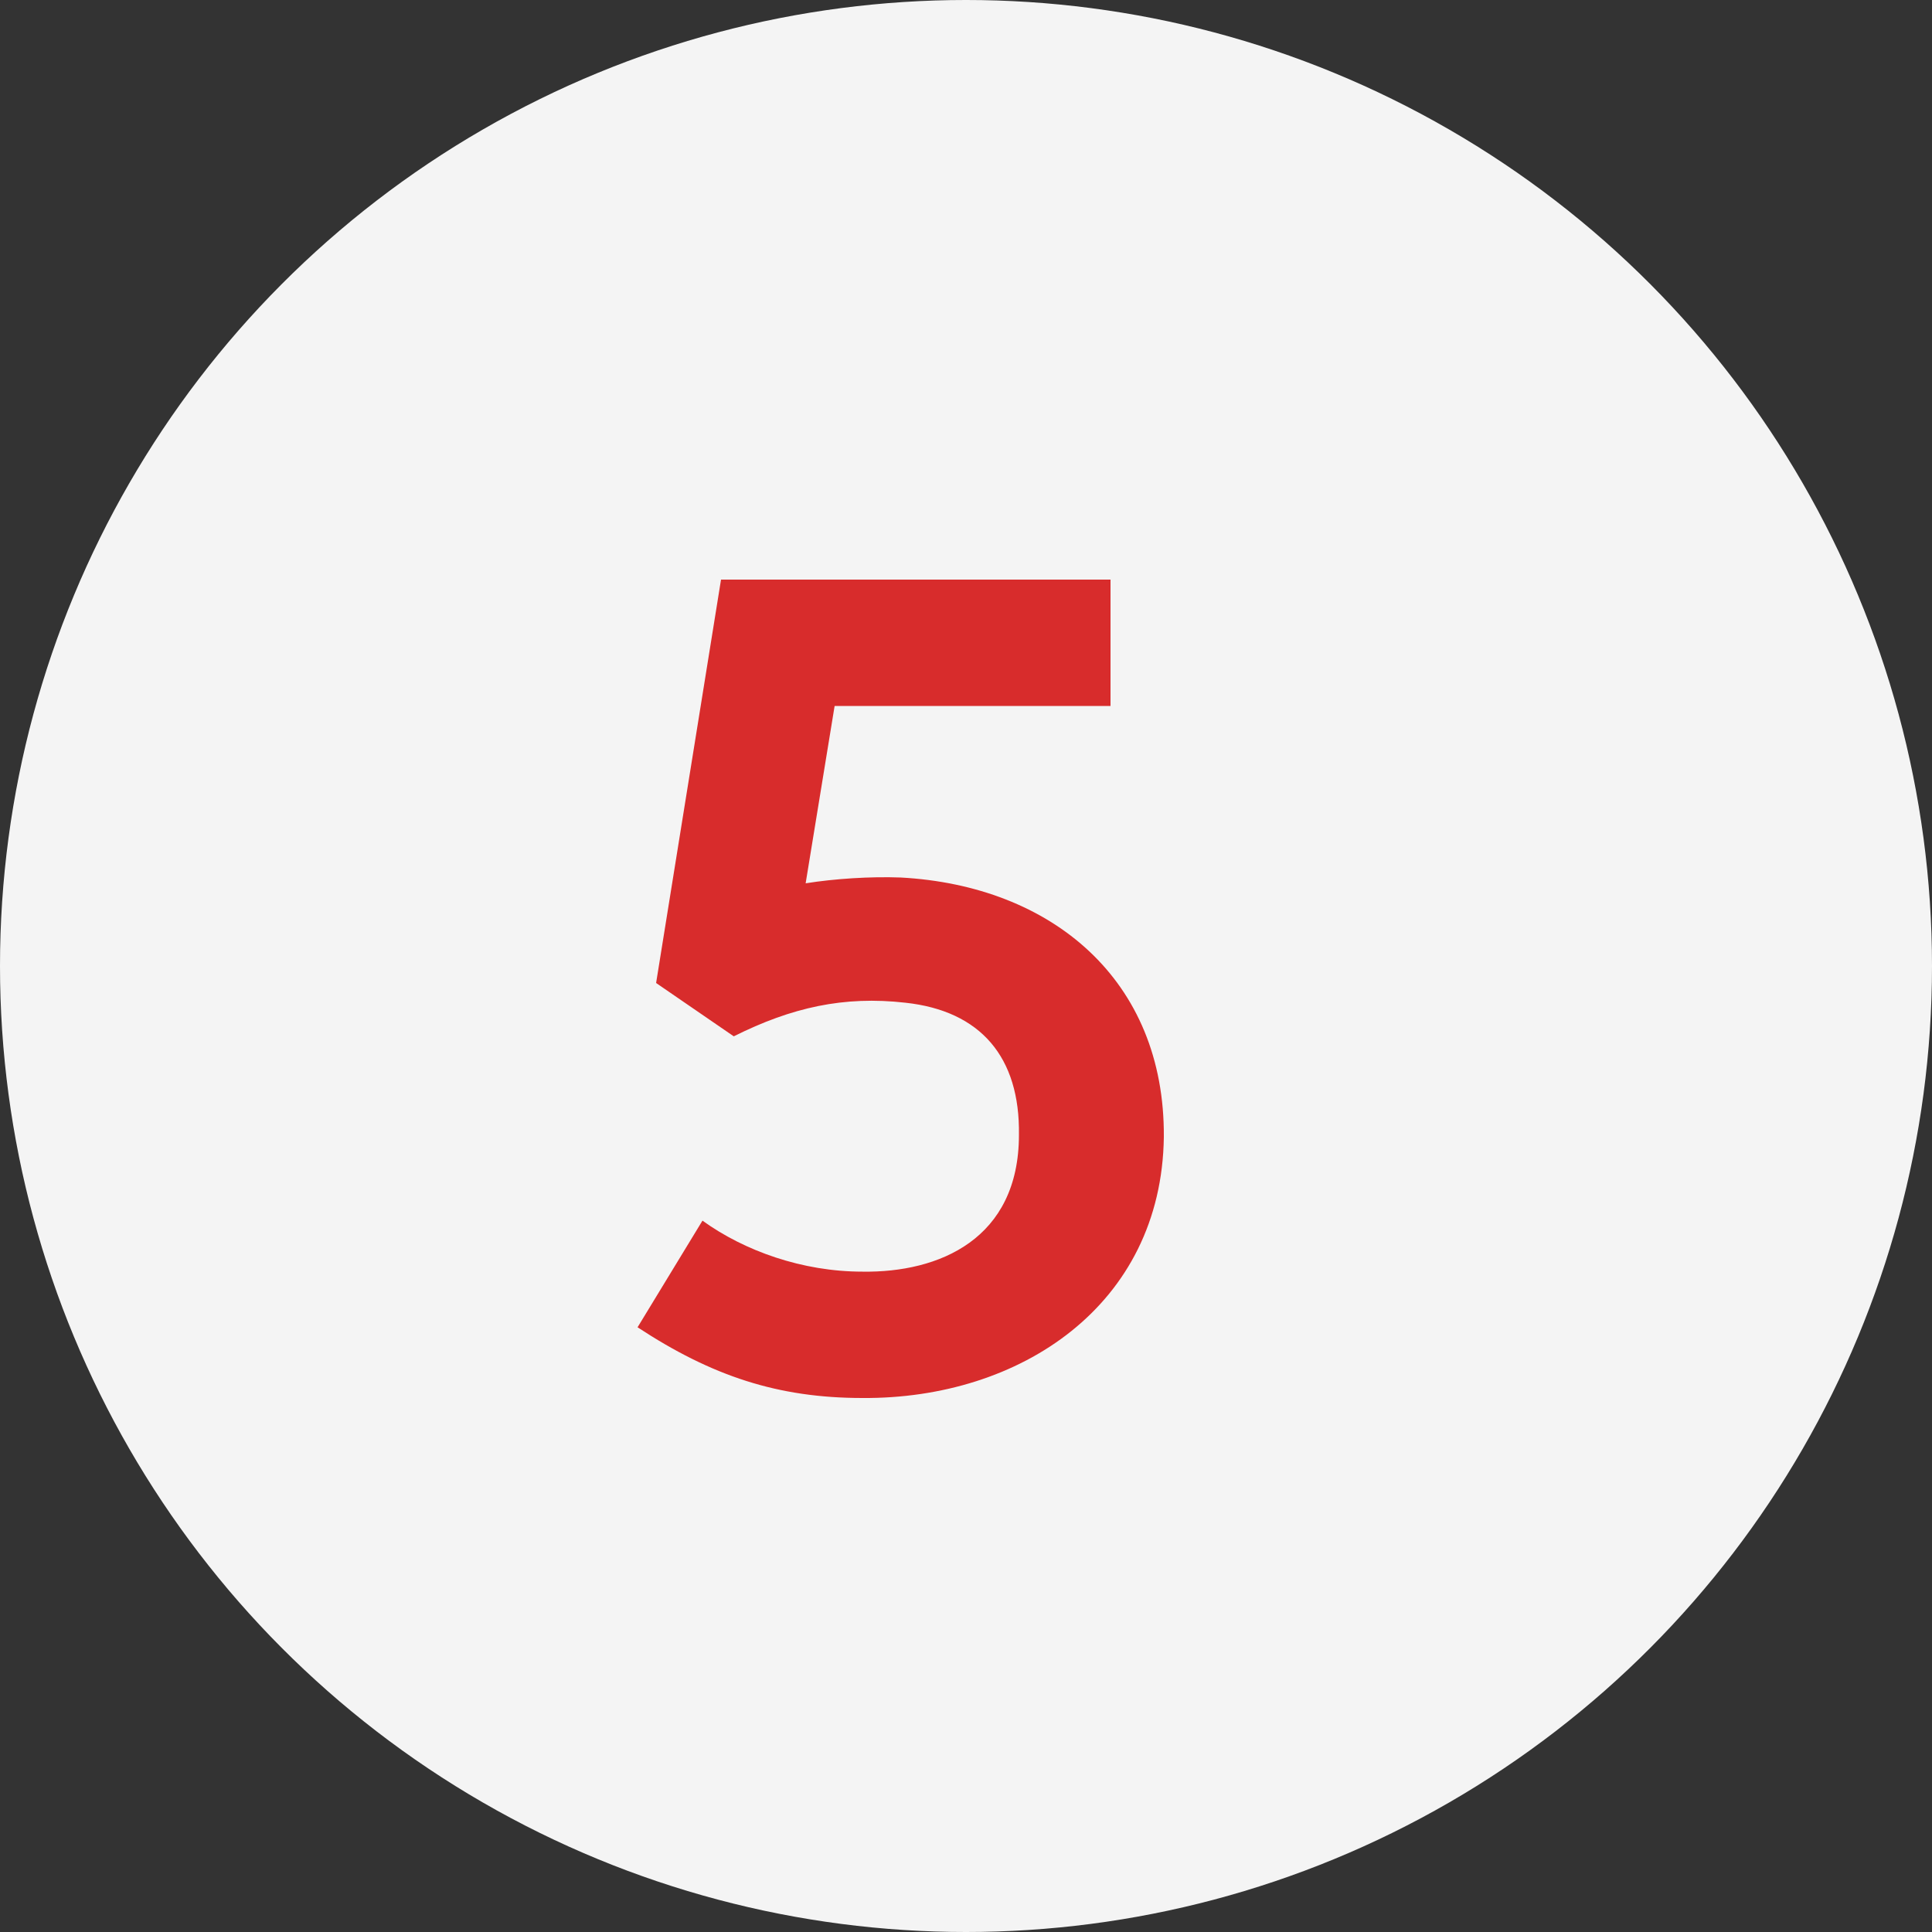
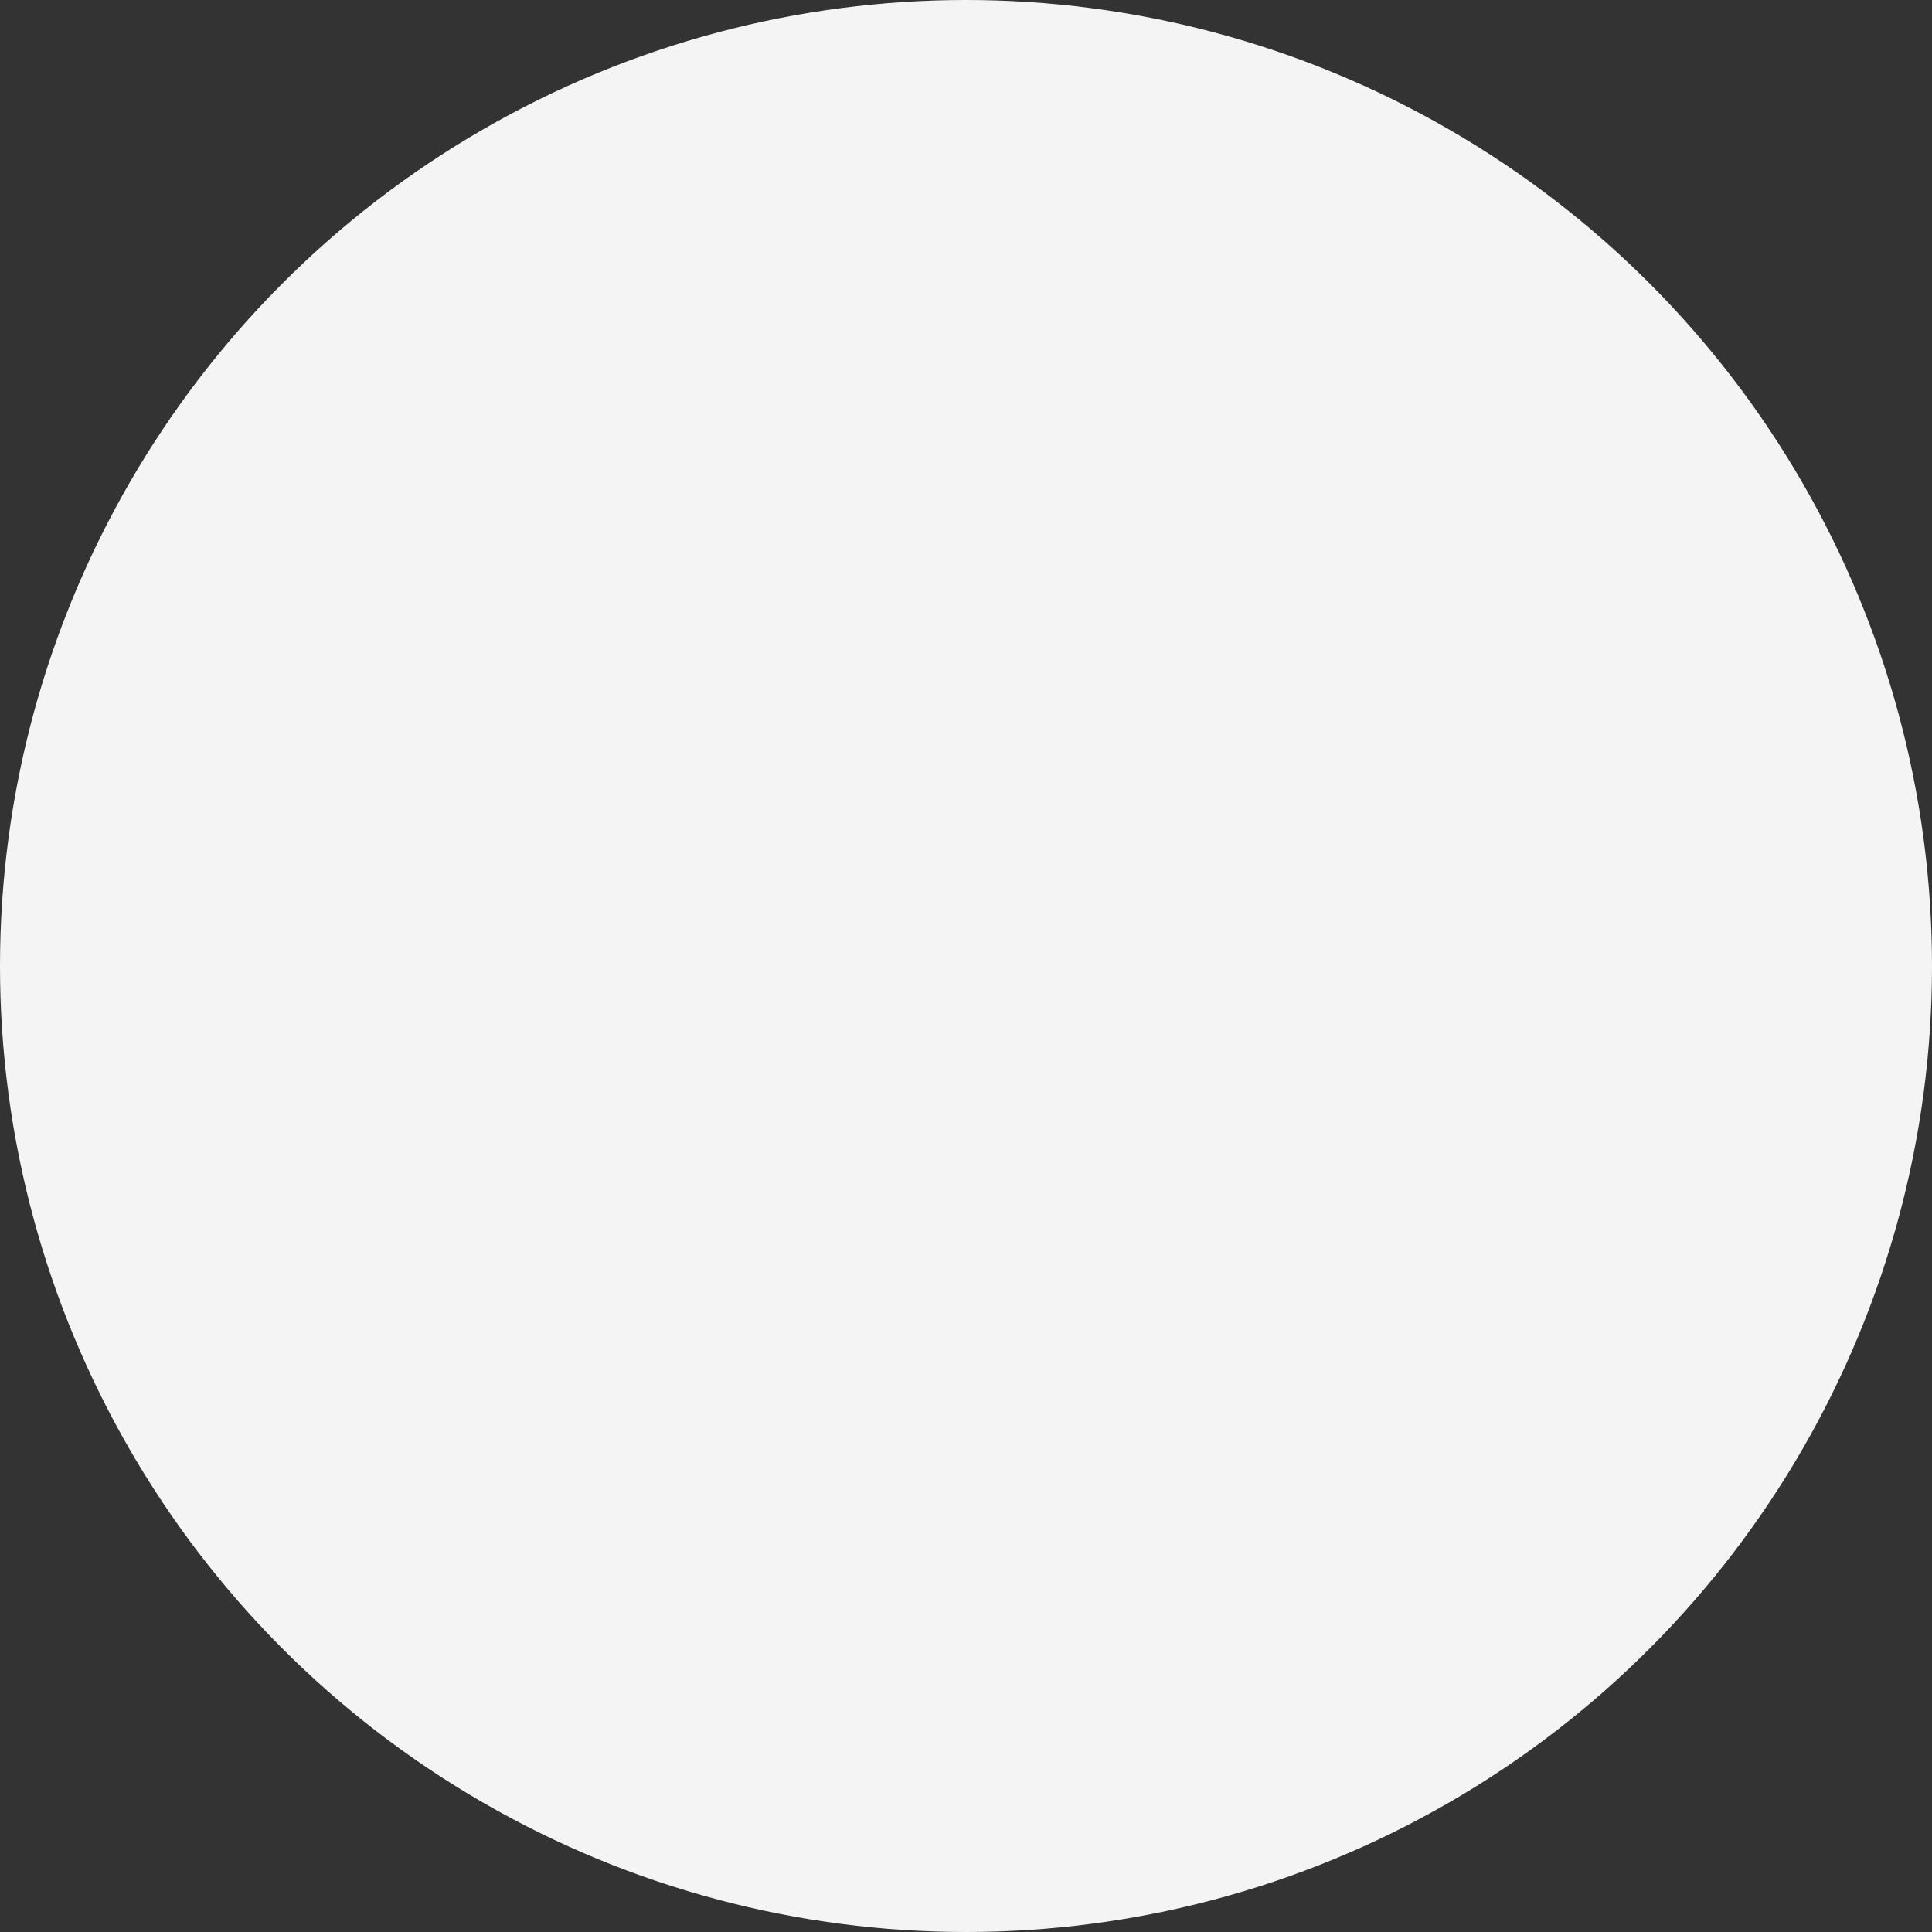
<svg xmlns="http://www.w3.org/2000/svg" width="50" height="50" viewBox="0 0 50 50" fill="none">
  <rect x="0" y="0" width="50" height="50" fill="#333333" stroke="none" />
  <circle cx="25" cy="25" r="25" fill="#F4F4F4" />
-   <path d="M22.32 36.18C20.13 36.18 18.42 35.61 16.5 34.35L18.18 31.59C19.26 32.37 20.76 32.91 22.32 32.91C24.3 32.94 26.37 32.07 26.37 29.37C26.4 27.36 25.38 26.16 23.43 25.95C21.84 25.77 20.49 26.07 18.99 26.82L16.98 25.44L18.66 15H28.74V18.27H21.6L20.85 22.86C21.6 22.74 22.53 22.68 23.31 22.71C27.21 22.92 30.15 25.35 30.12 29.43C30.06 33.78 26.4 36.21 22.32 36.18Z" fill="#D82C2C" />
</svg>